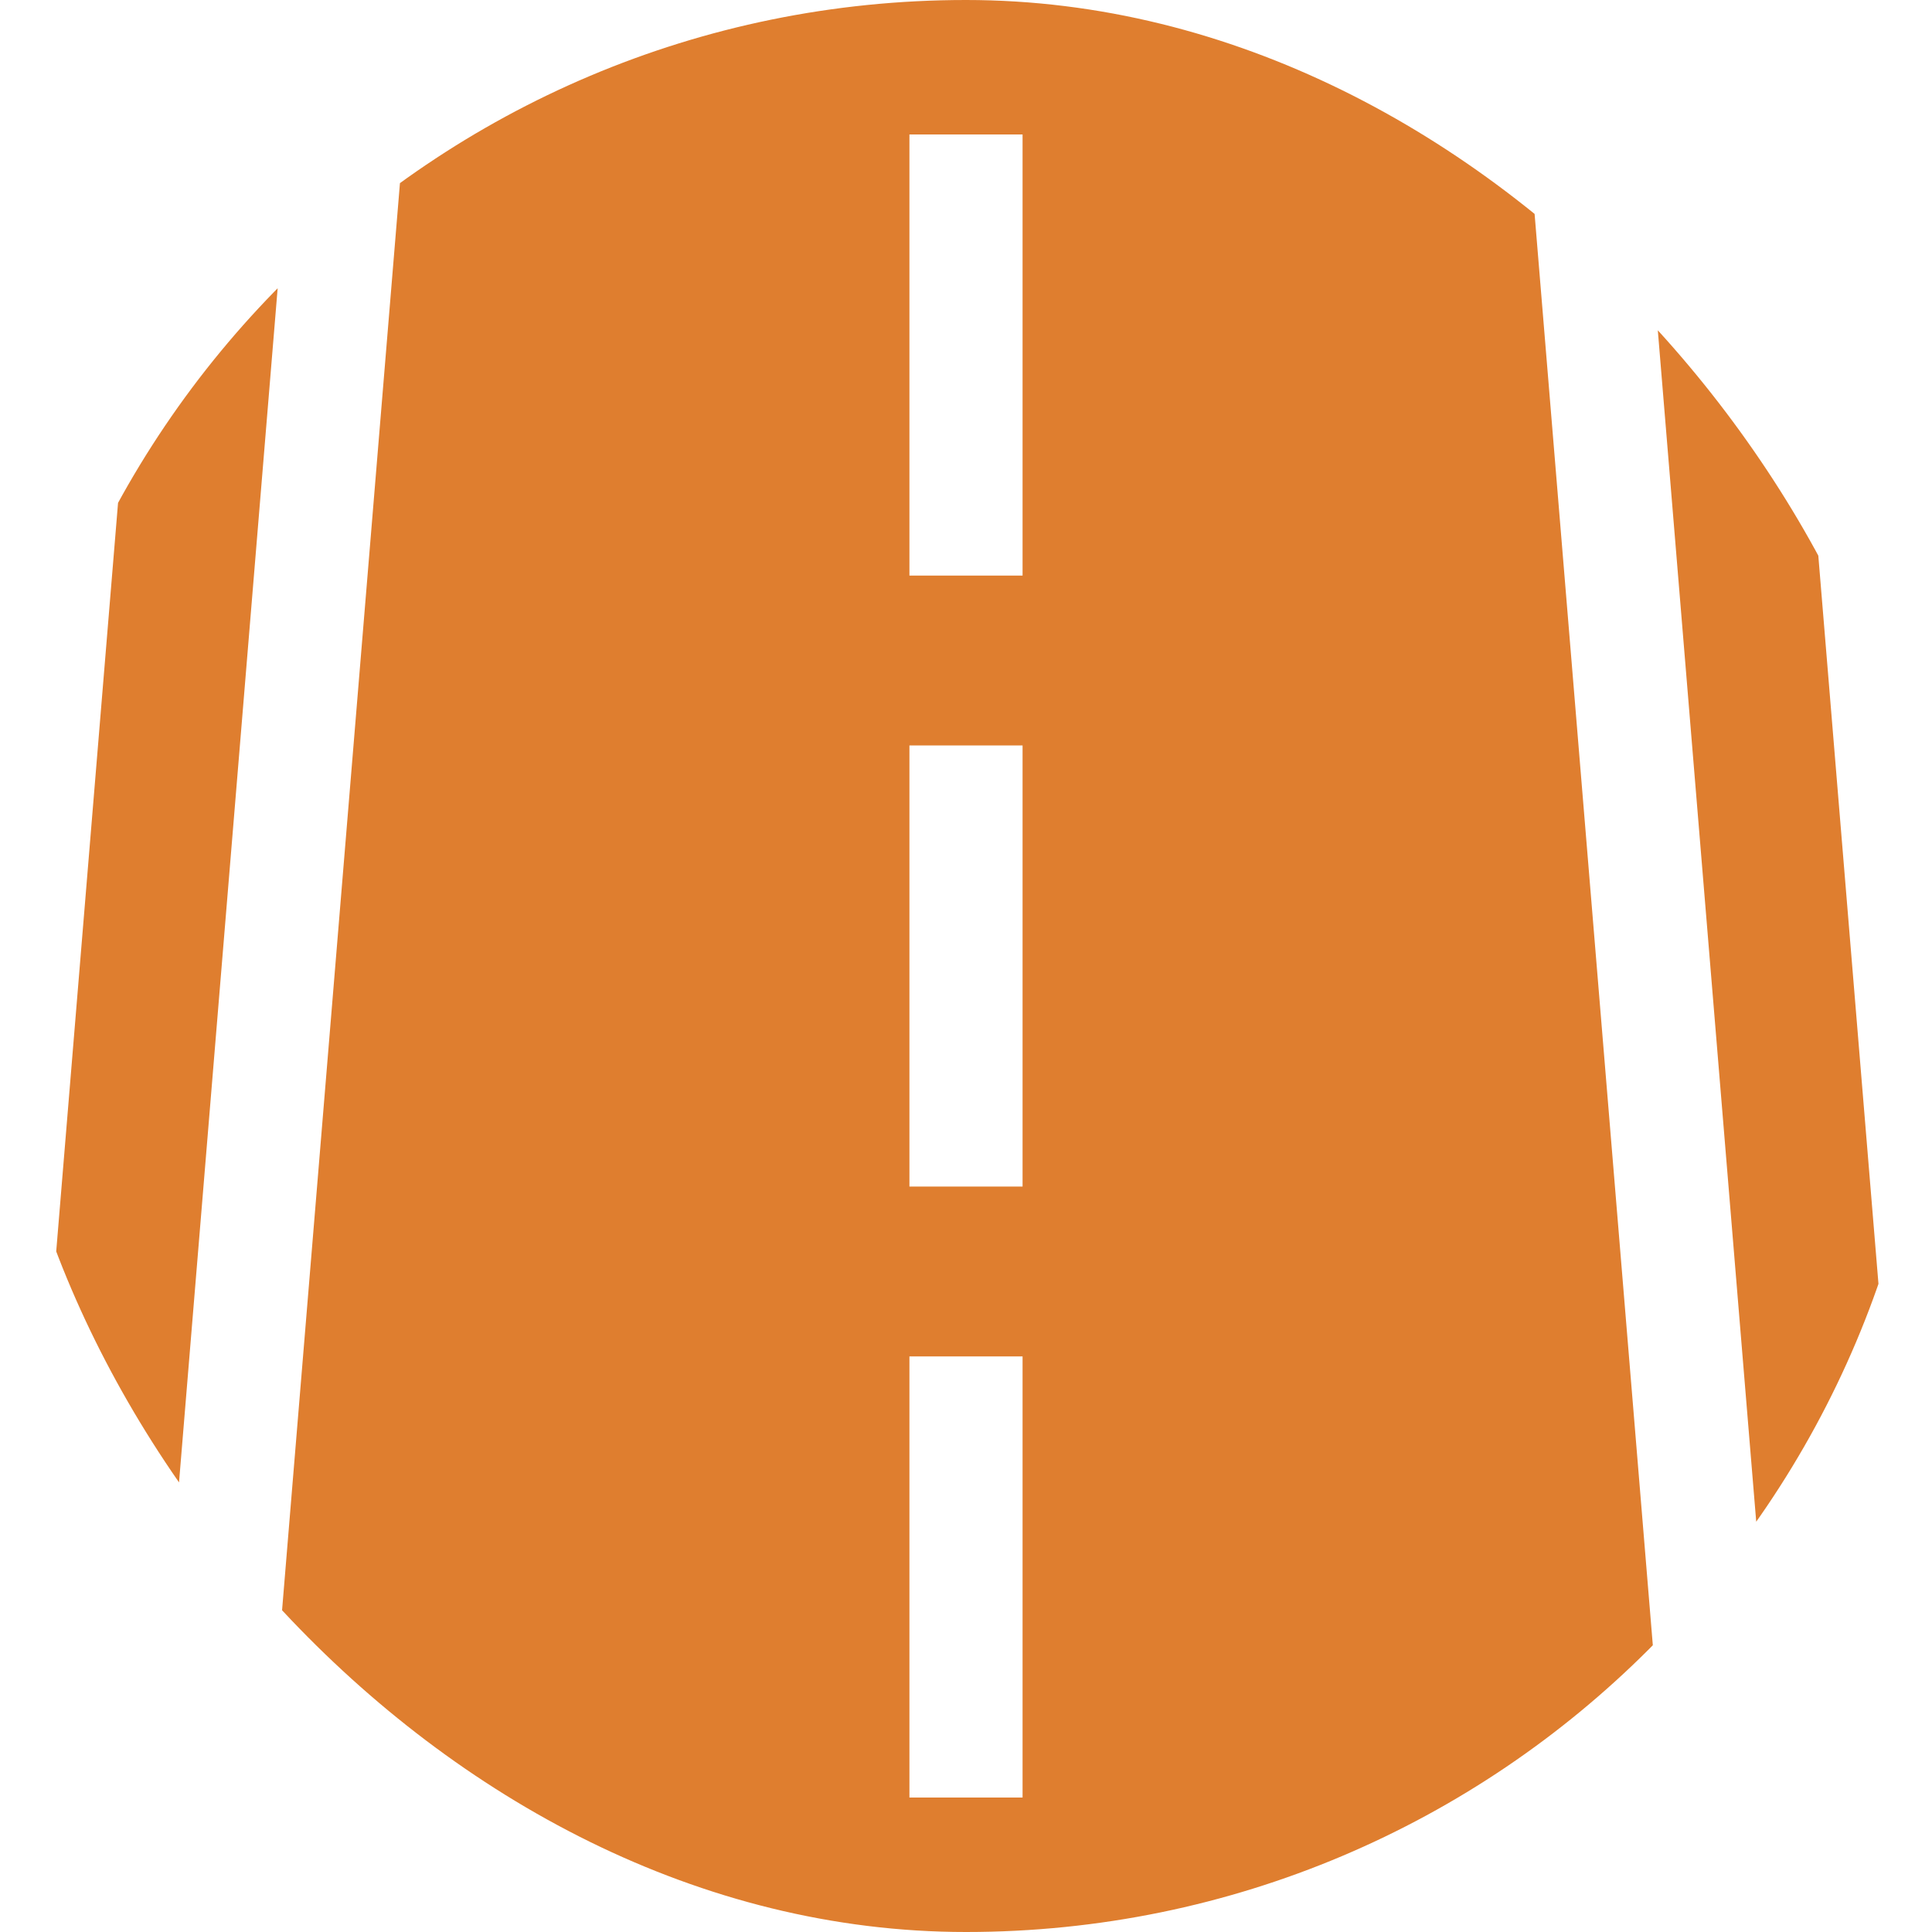
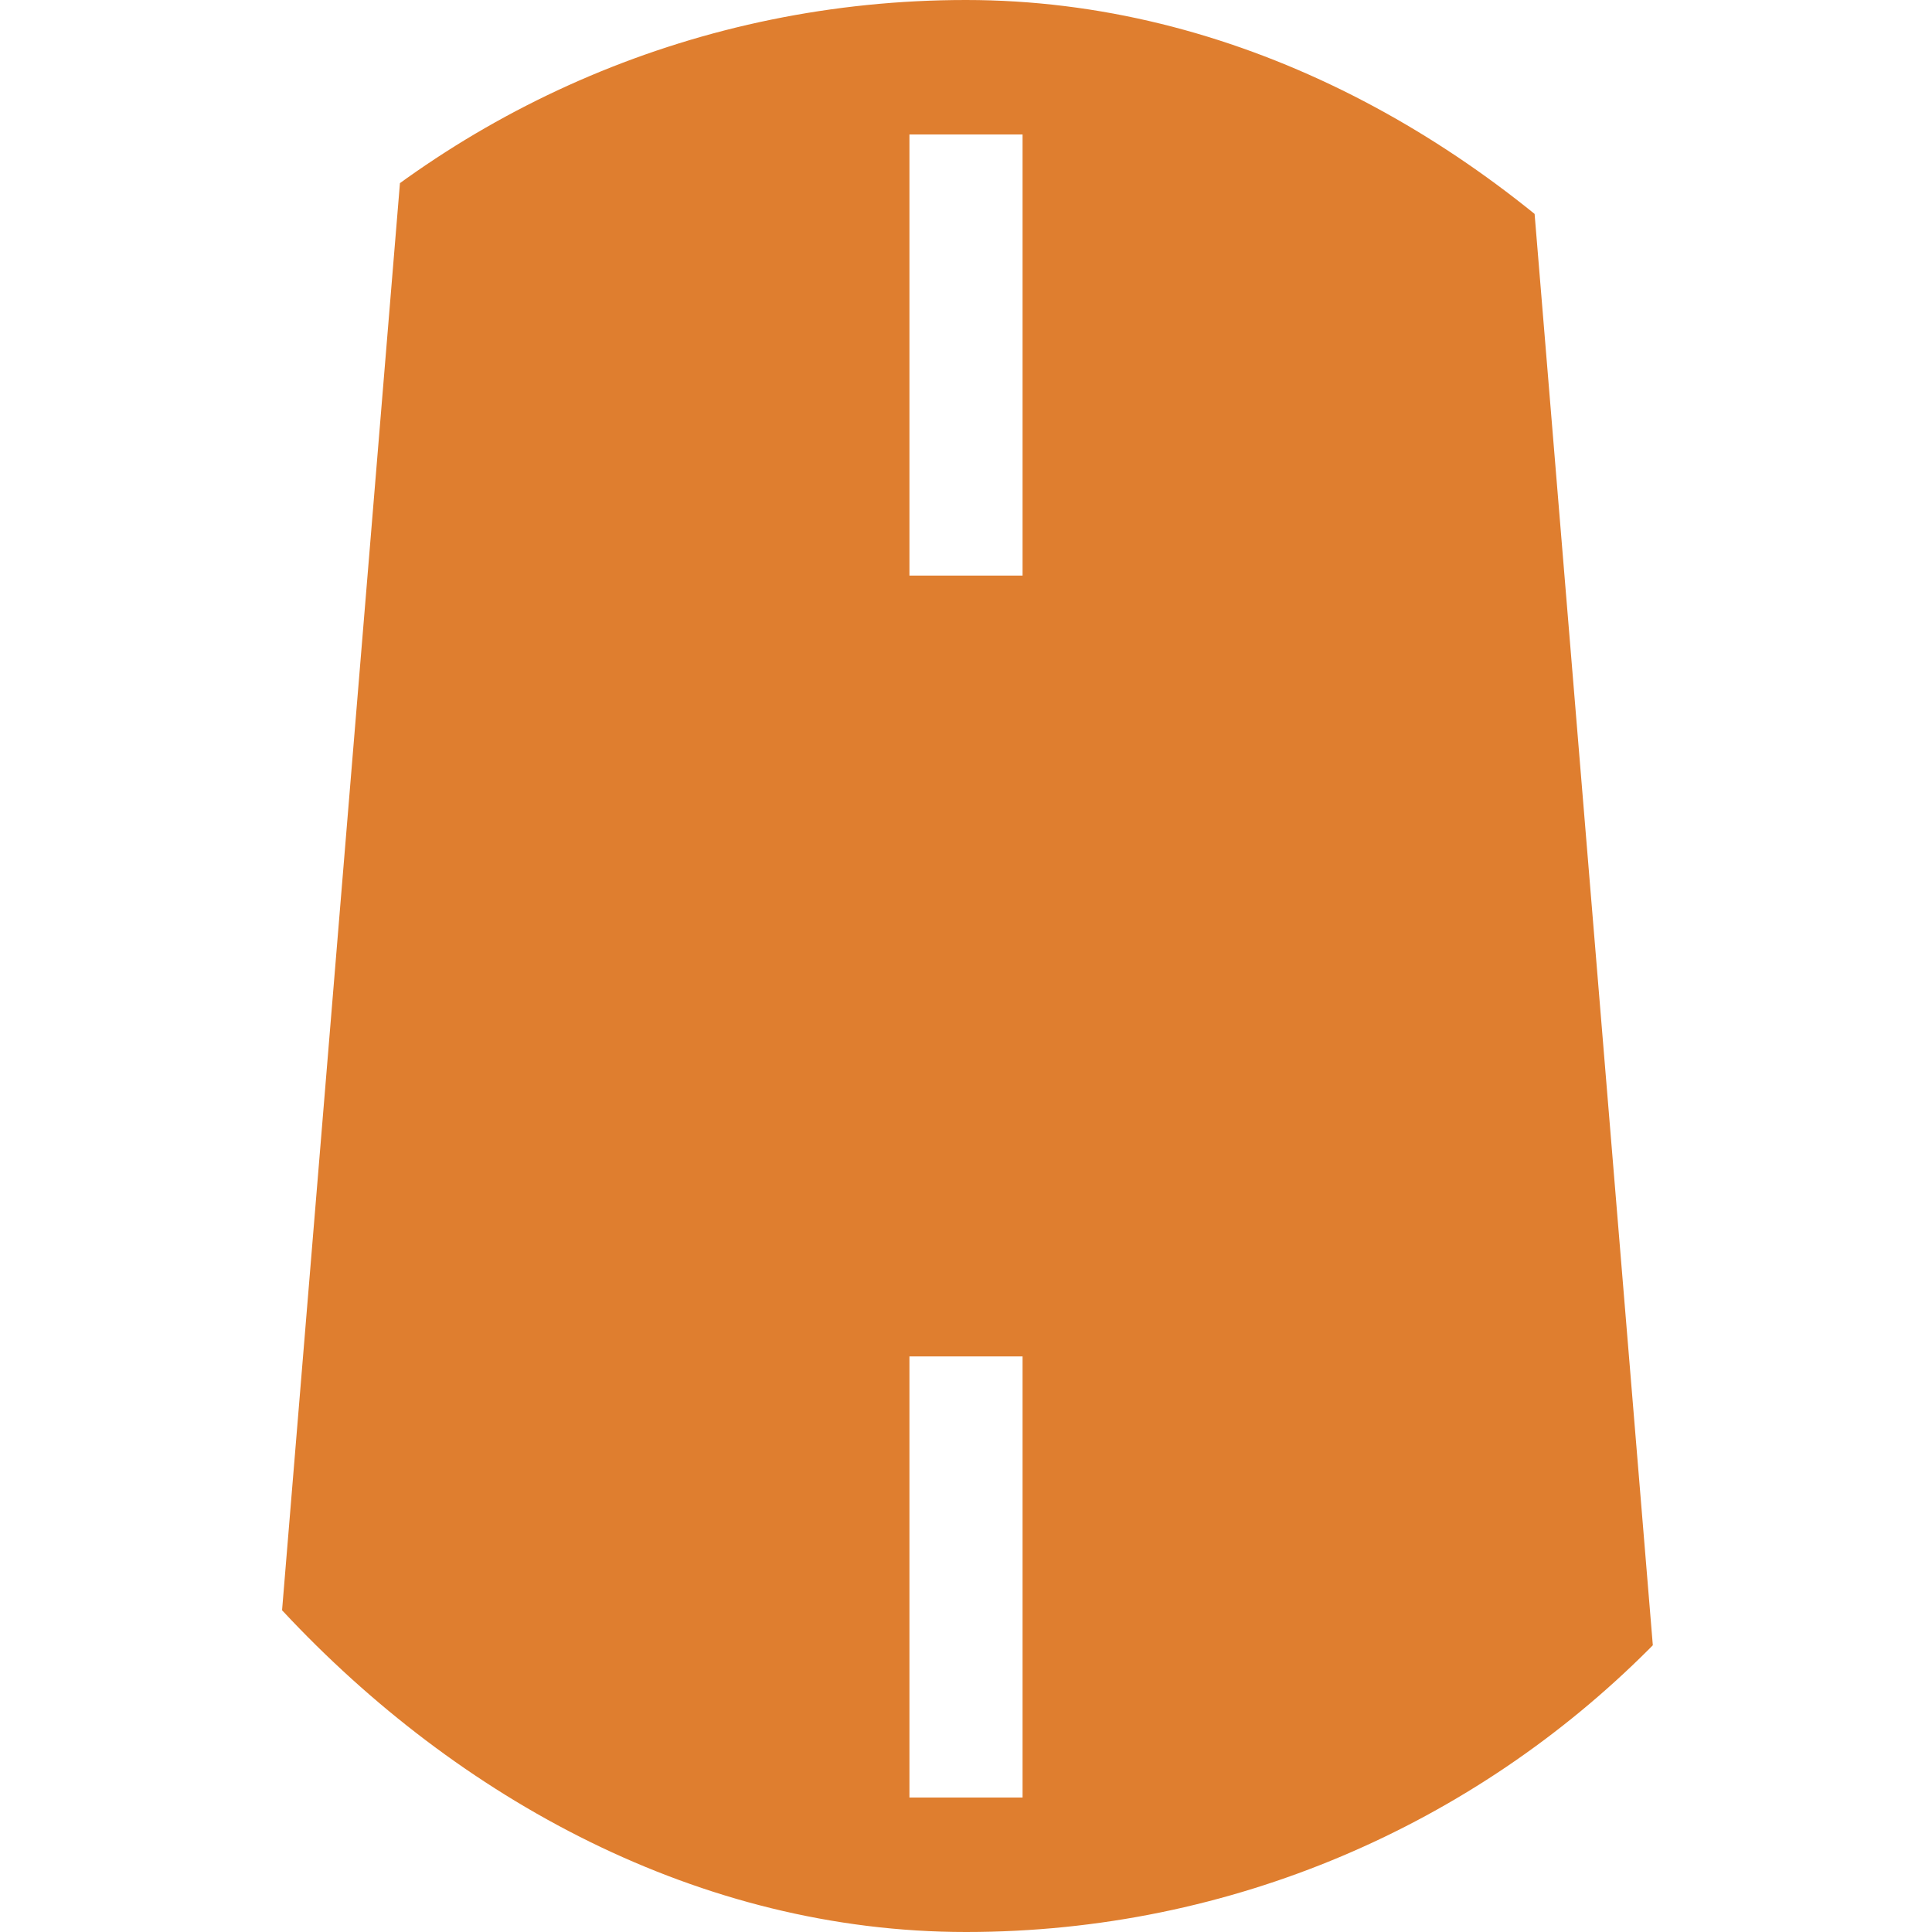
<svg xmlns="http://www.w3.org/2000/svg" width="25" height="25" viewBox="0 0 25 25" fill="none">
  <g clip-path="url(#clip0_85_554)">
-     <path d="M21.694 25L19.629 0H5.371L3.306 25H21.694ZM11.768 1.74H13.232V7.448H11.768V1.74ZM11.768 9.646H13.232V15.354H11.768V9.646ZM13.232 17.552V23.26H11.768V17.552H13.232Z" fill="#DF7E2F" />
-     <path d="M22.935 0H21.099L23.164 25H25L22.935 0Z" fill="#DF7E2F" />
-     <path d="M1.836 25L3.901 0H2.065L0 25H1.836Z" fill="#DF7E2F" />
+     <path d="M21.694 25L19.629 0H5.371L3.306 25H21.694ZM11.768 1.74H13.232V7.448H11.768V1.74ZM11.768 9.646V15.354H11.768V9.646ZM13.232 17.552V23.26H11.768V17.552H13.232Z" fill="#DF7E2F" />
  </g>
  <defs>
    <clipPath id="clip0_85_554">
      <rect width="25" height="25" rx="12.5" fill="white" />
    </clipPath>
  </defs>
</svg>